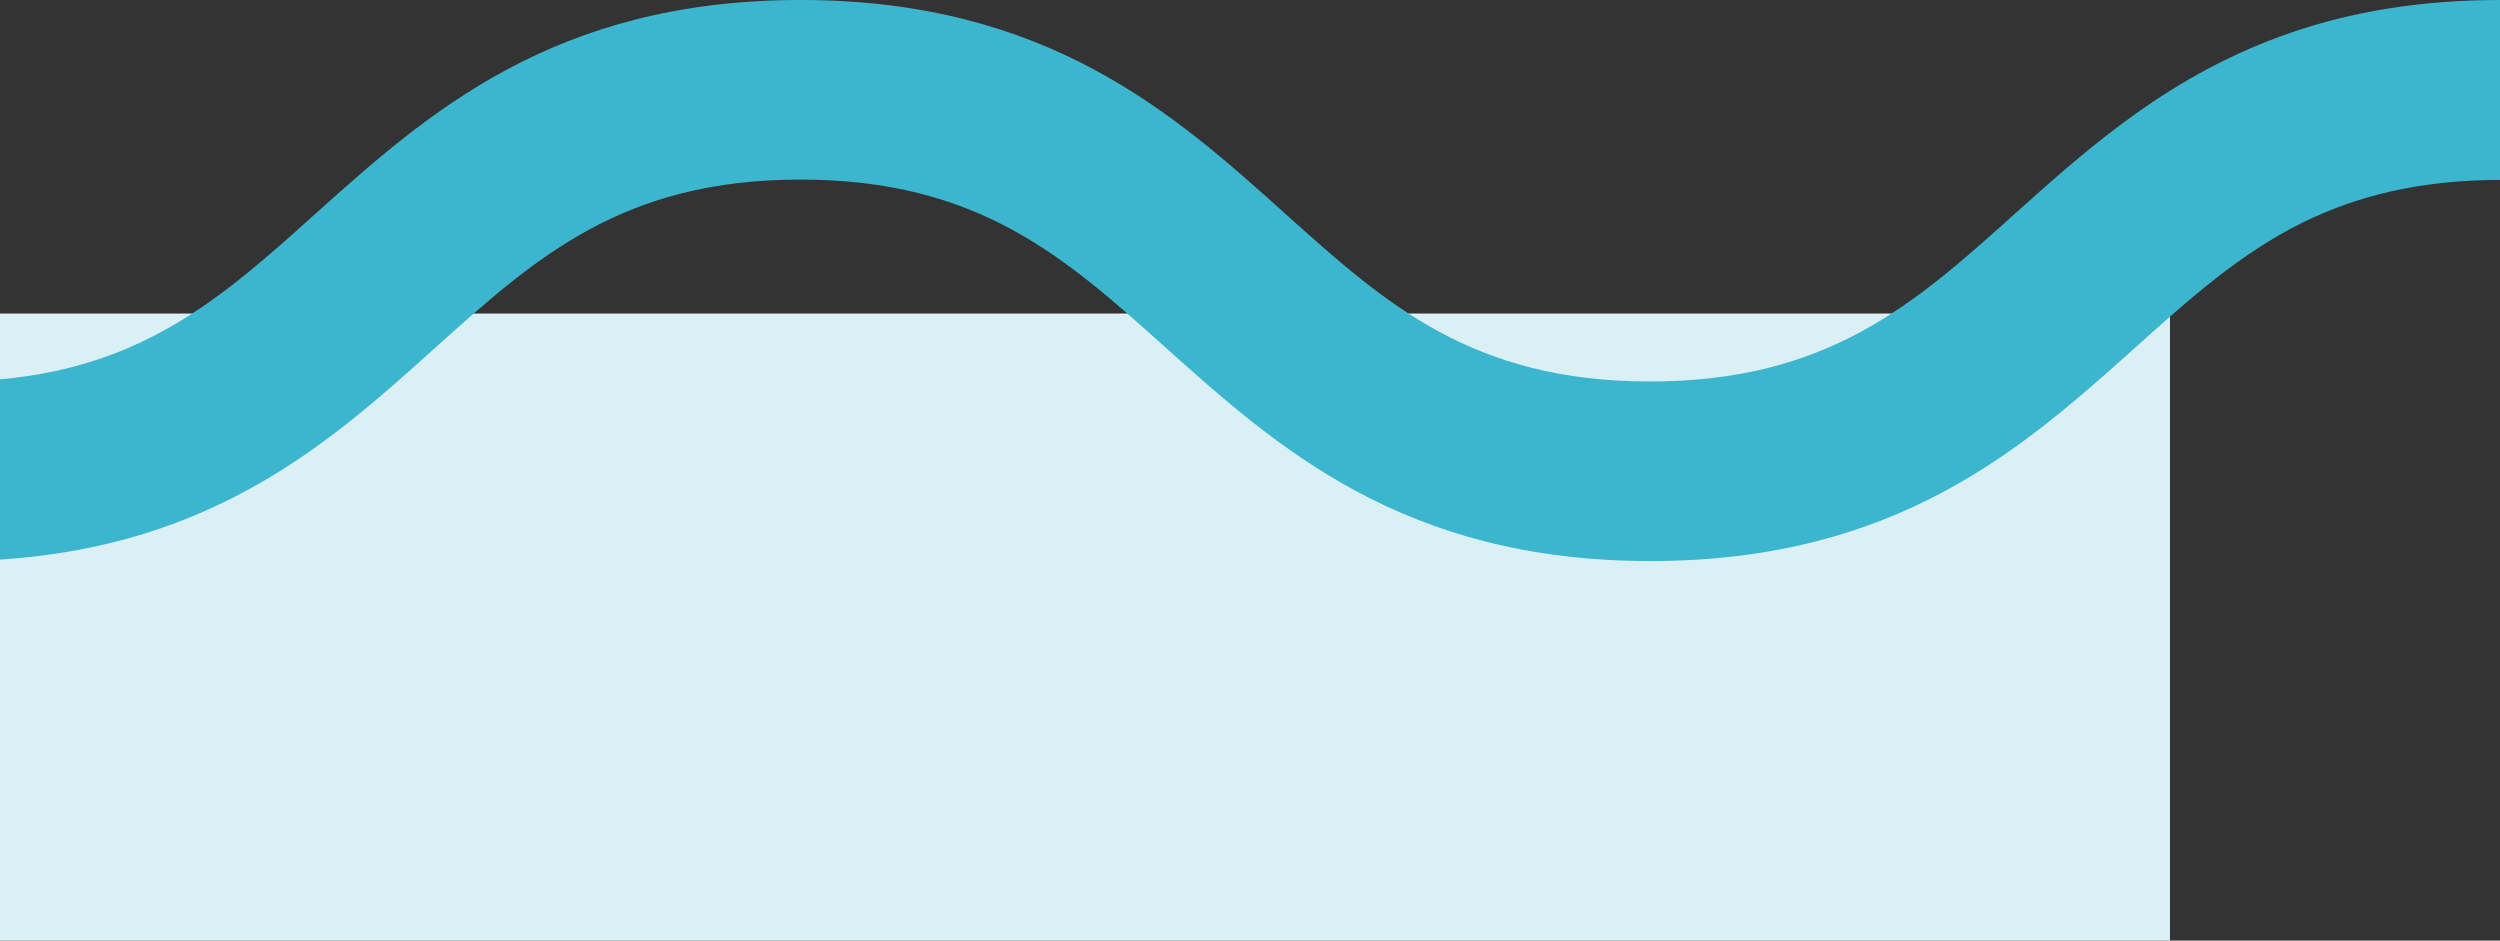
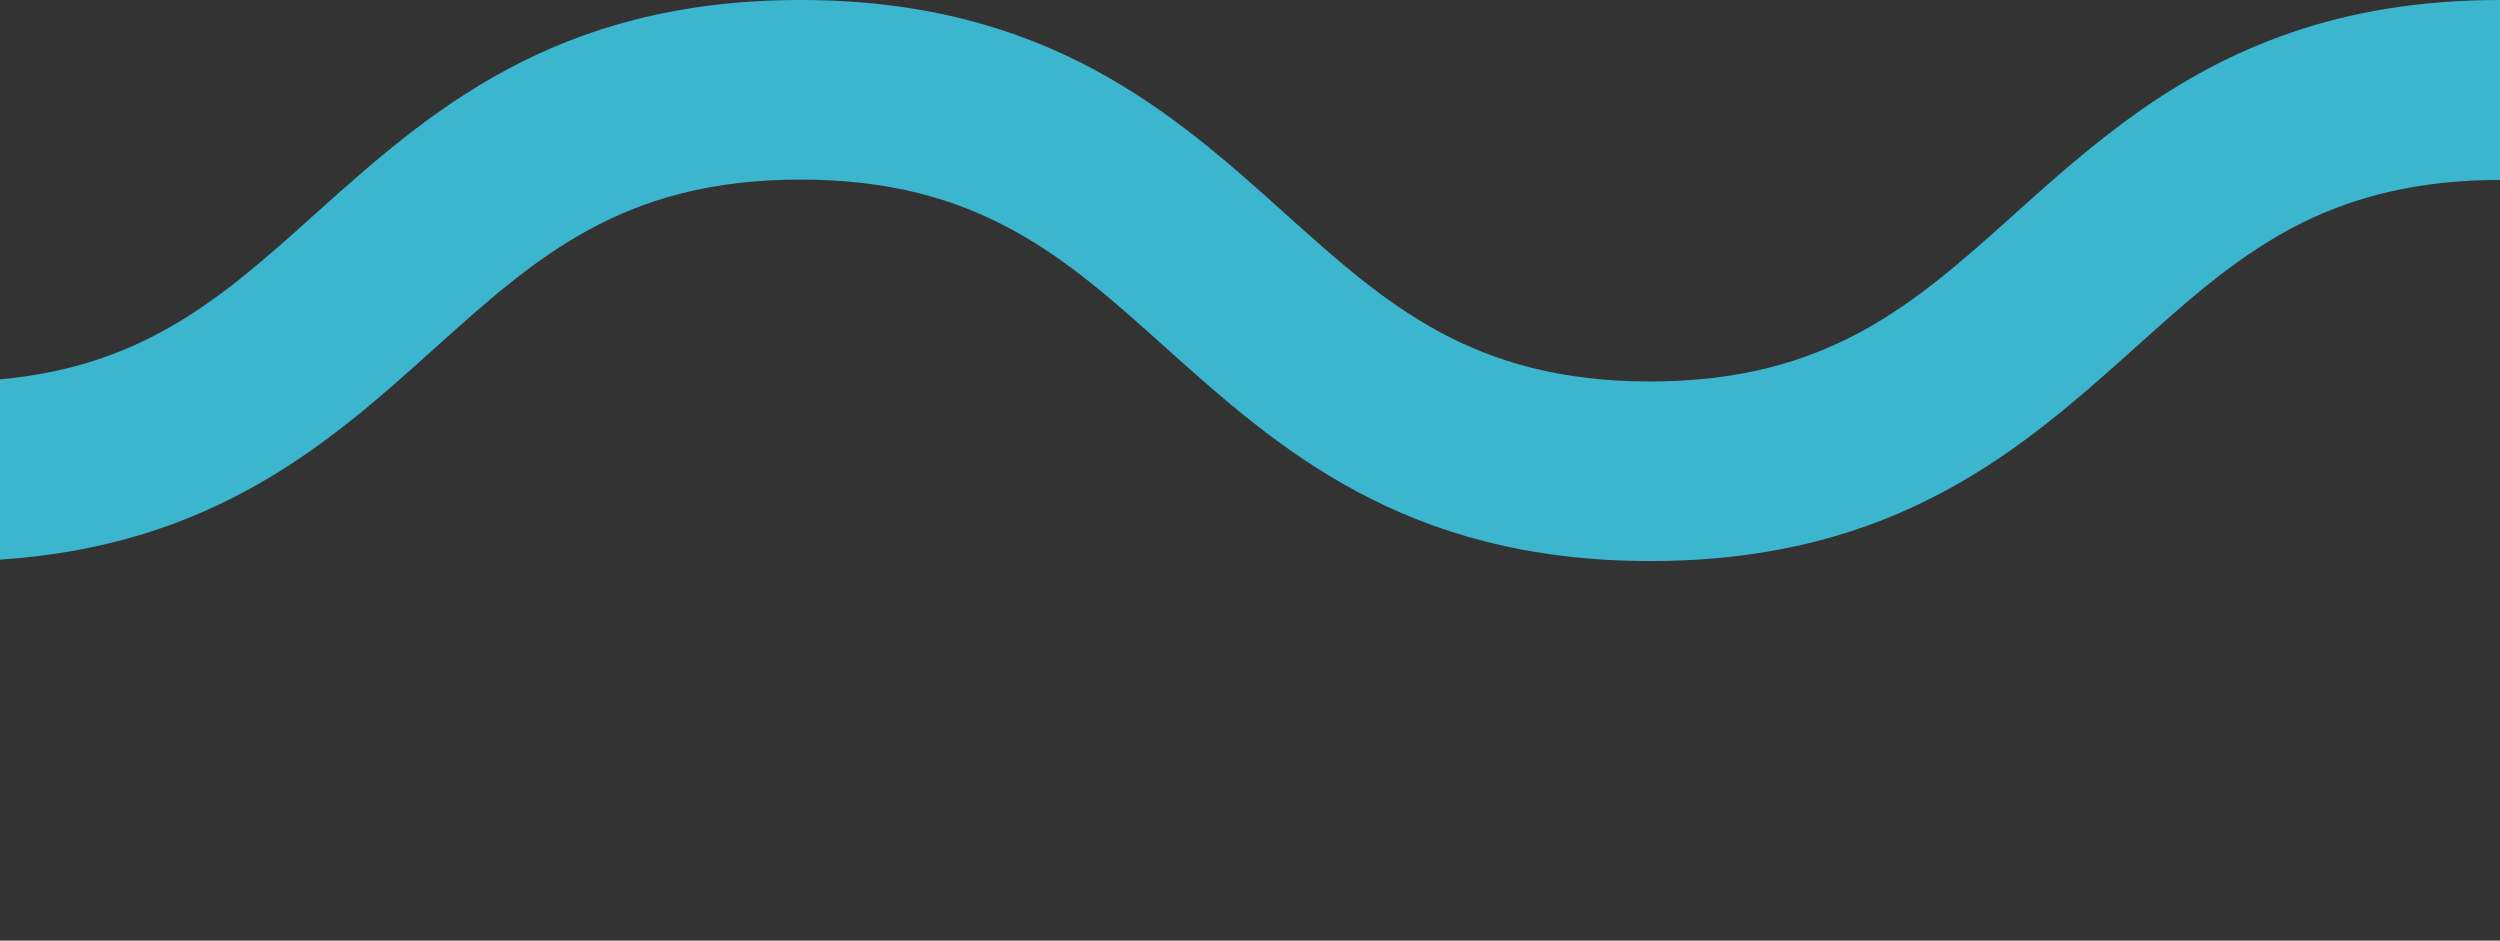
<svg xmlns="http://www.w3.org/2000/svg" width="303" height="114" viewBox="0 0 303 114" fill="none">
  <rect x="0" y="0" width="303" height="114" fill="#333333" stroke="none" />
-   <rect y="38" width="263" height="76" fill="#DAF0F5" />
  <path d="M244.2 25.909C232.055 36.813 221.571 46.235 199.99 46.235C178.41 46.235 167.926 36.813 155.781 25.909C142.282 13.783 126.949 0 97.025 0C67.1 0 51.767 13.783 38.224 25.909C27.259 35.767 17.649 44.403 0 45.973V67.826C26.08 66.124 40.234 53.432 52.815 42.091C64.96 31.187 75.444 21.765 97.025 21.765C118.605 21.765 129.09 31.187 141.234 42.091C154.776 54.217 170.11 68 200.034 68C229.958 68 245.292 54.217 258.834 42.091C265.387 36.203 271.459 30.75 279.104 26.956C285.526 23.815 293.127 21.809 303 21.809V0C293.171 0 284.871 1.483 277.75 3.926C263.203 8.898 253.286 17.752 244.2 25.909Z" fill="#3CB6CE" />
</svg>